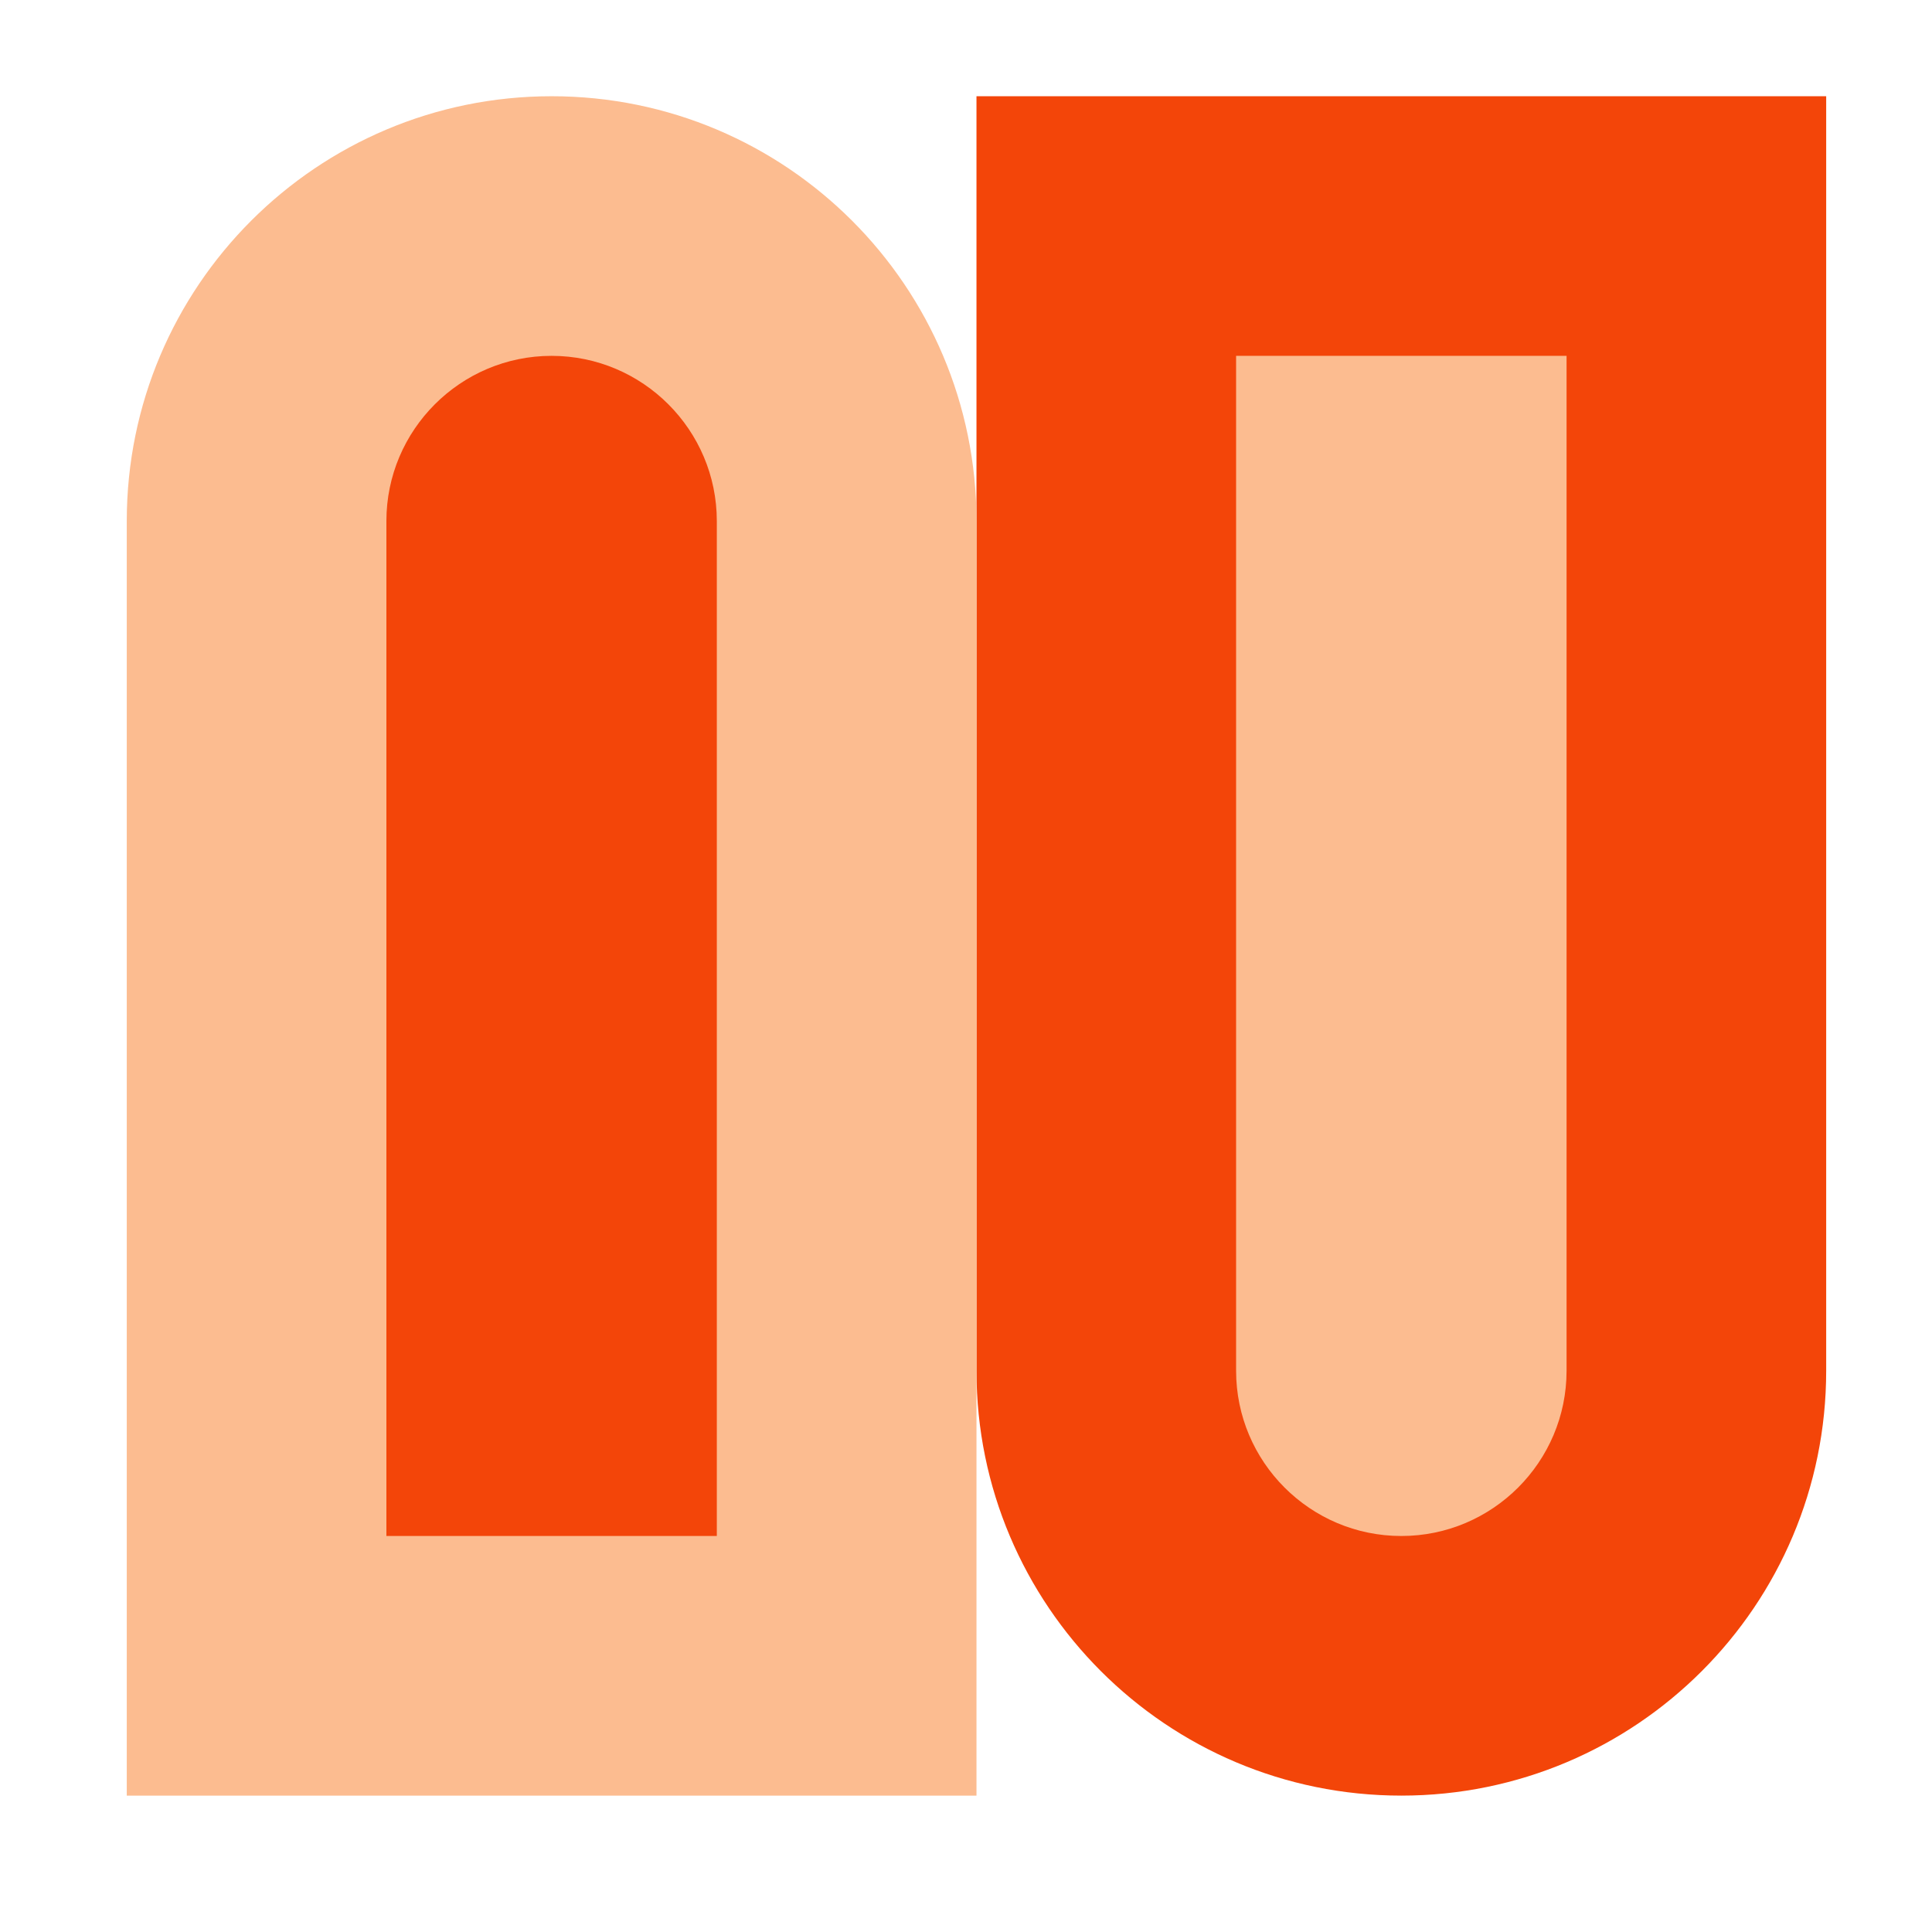
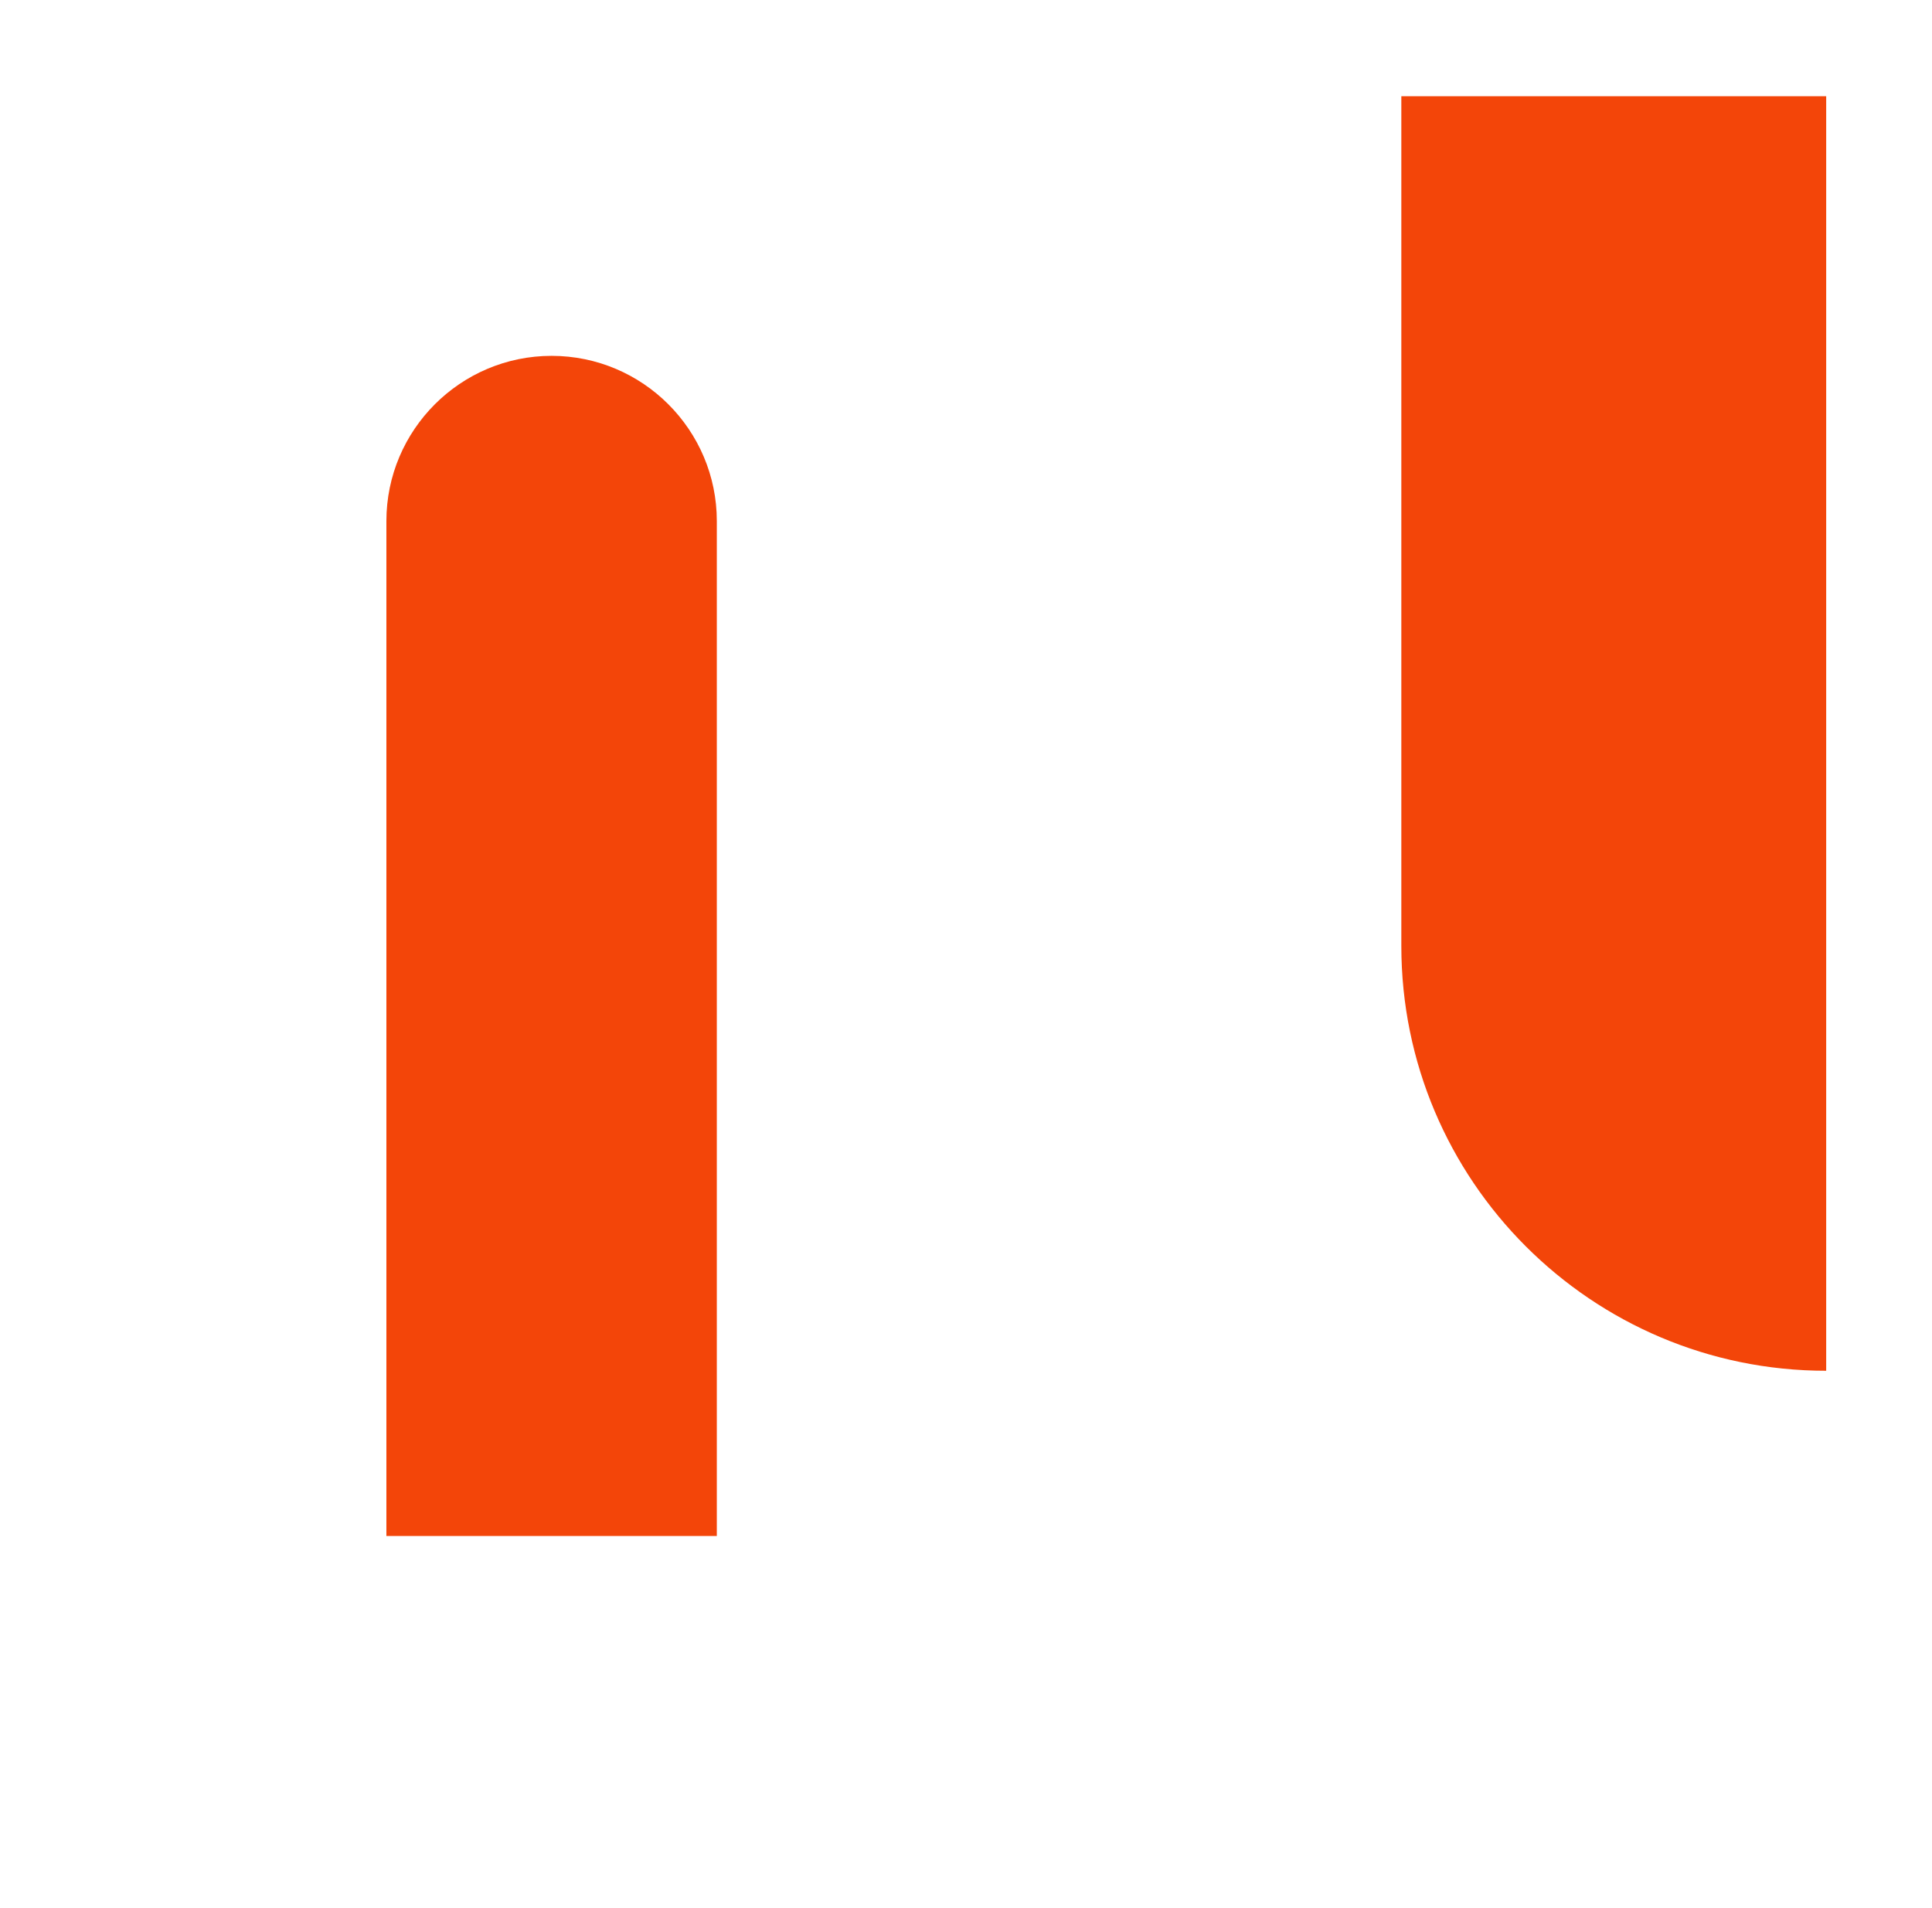
<svg xmlns="http://www.w3.org/2000/svg" id="Layer_1" viewBox="0 0 492.26 486.13">
  <defs>
    <style>
      .cls-1 {
        fill: #fcbc90;
      }

      .cls-2 {
        fill: #f34509;
      }
    </style>
  </defs>
-   <path class="cls-2" d="M248.8,24.52h216.5s0,324.75,0,324.75c0,59.78-48.47,108.25-108.25,108.25h0c-59.78,0-108.25-48.47-108.25-108.25V24.52Z" />
-   <path class="cls-1" d="M314.95,90.67v258.6c0,23.21,18.88,42.1,42.1,42.1s42.1-18.88,42.1-42.1V90.67s-84.19,0-84.19,0Z" />
-   <path class="cls-1" d="M140.55,24.52h0c59.78,0,108.25,48.47,108.25,108.25v324.75s-216.5,0-216.5,0V132.77c0-59.78,48.47-108.25,108.25-108.25Z" />
+   <path class="cls-2" d="M248.8,24.52h216.5s0,324.75,0,324.75h0c-59.78,0-108.25-48.47-108.25-108.25V24.52Z" />
  <path class="cls-2" d="M140.55,90.67c-23.21,0-42.1,18.88-42.1,42.1v258.6h84.19V132.77c0-23.21-18.88-42.1-42.1-42.1Z" />
</svg>